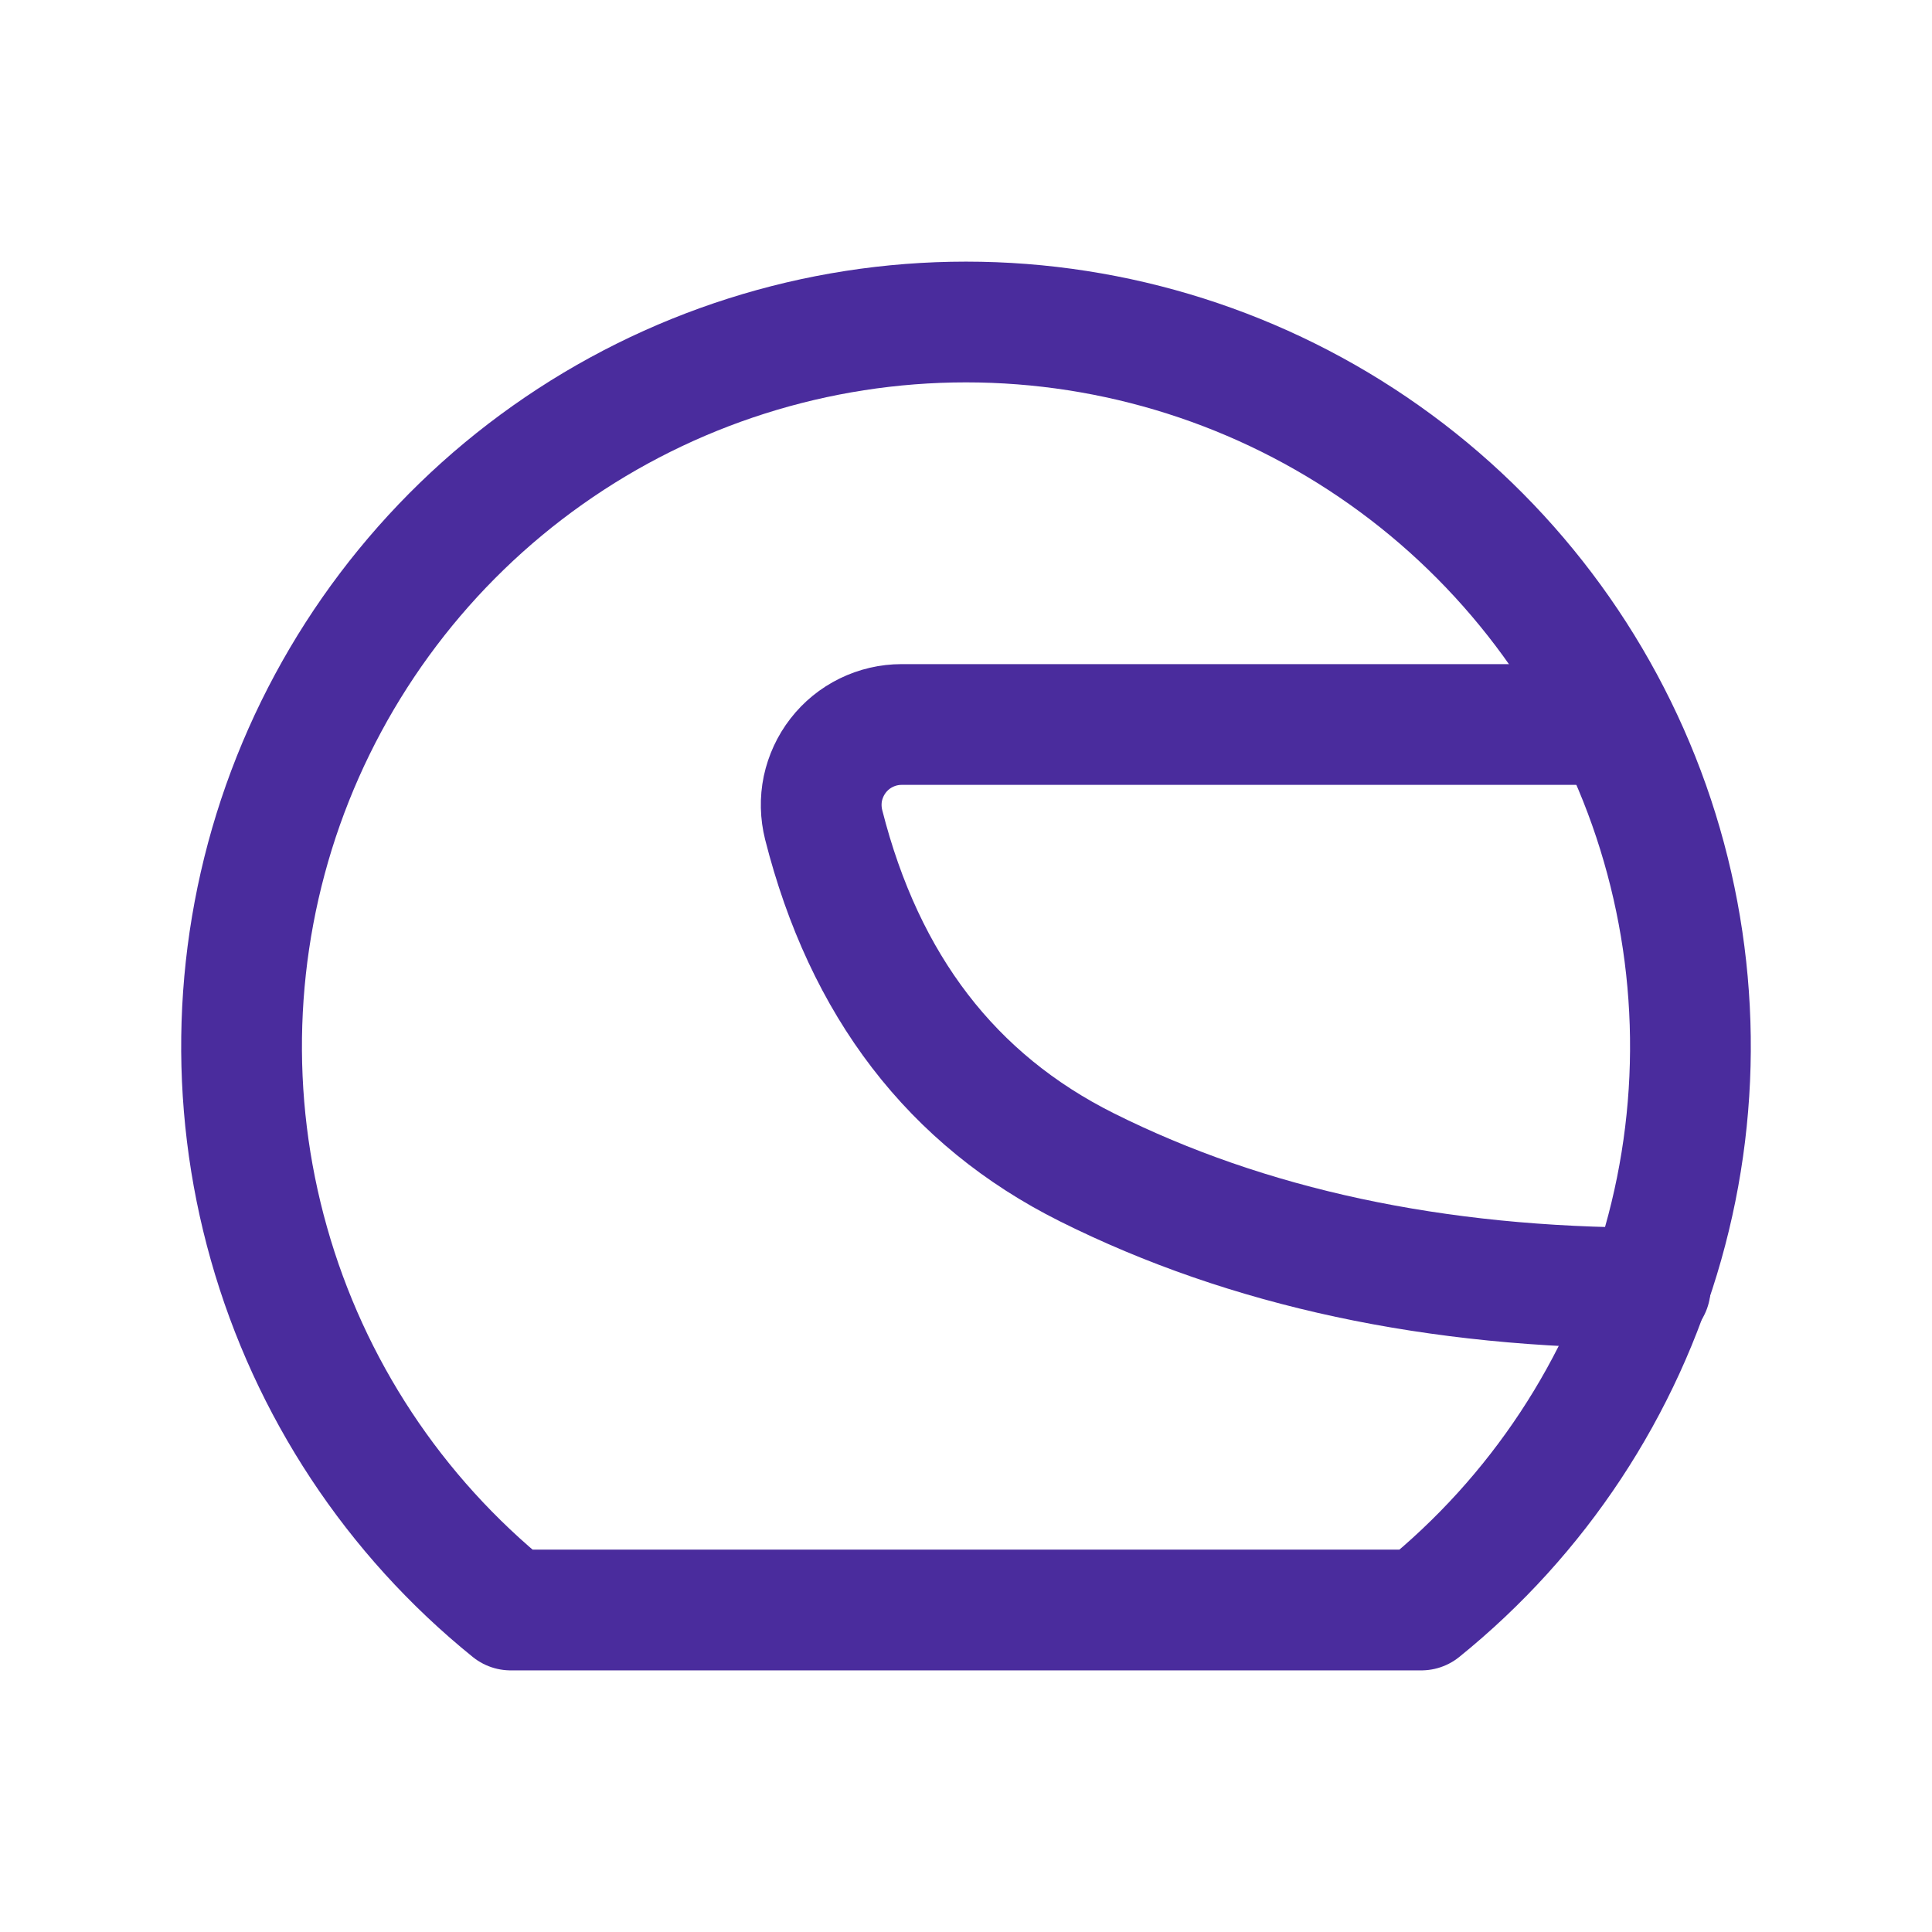
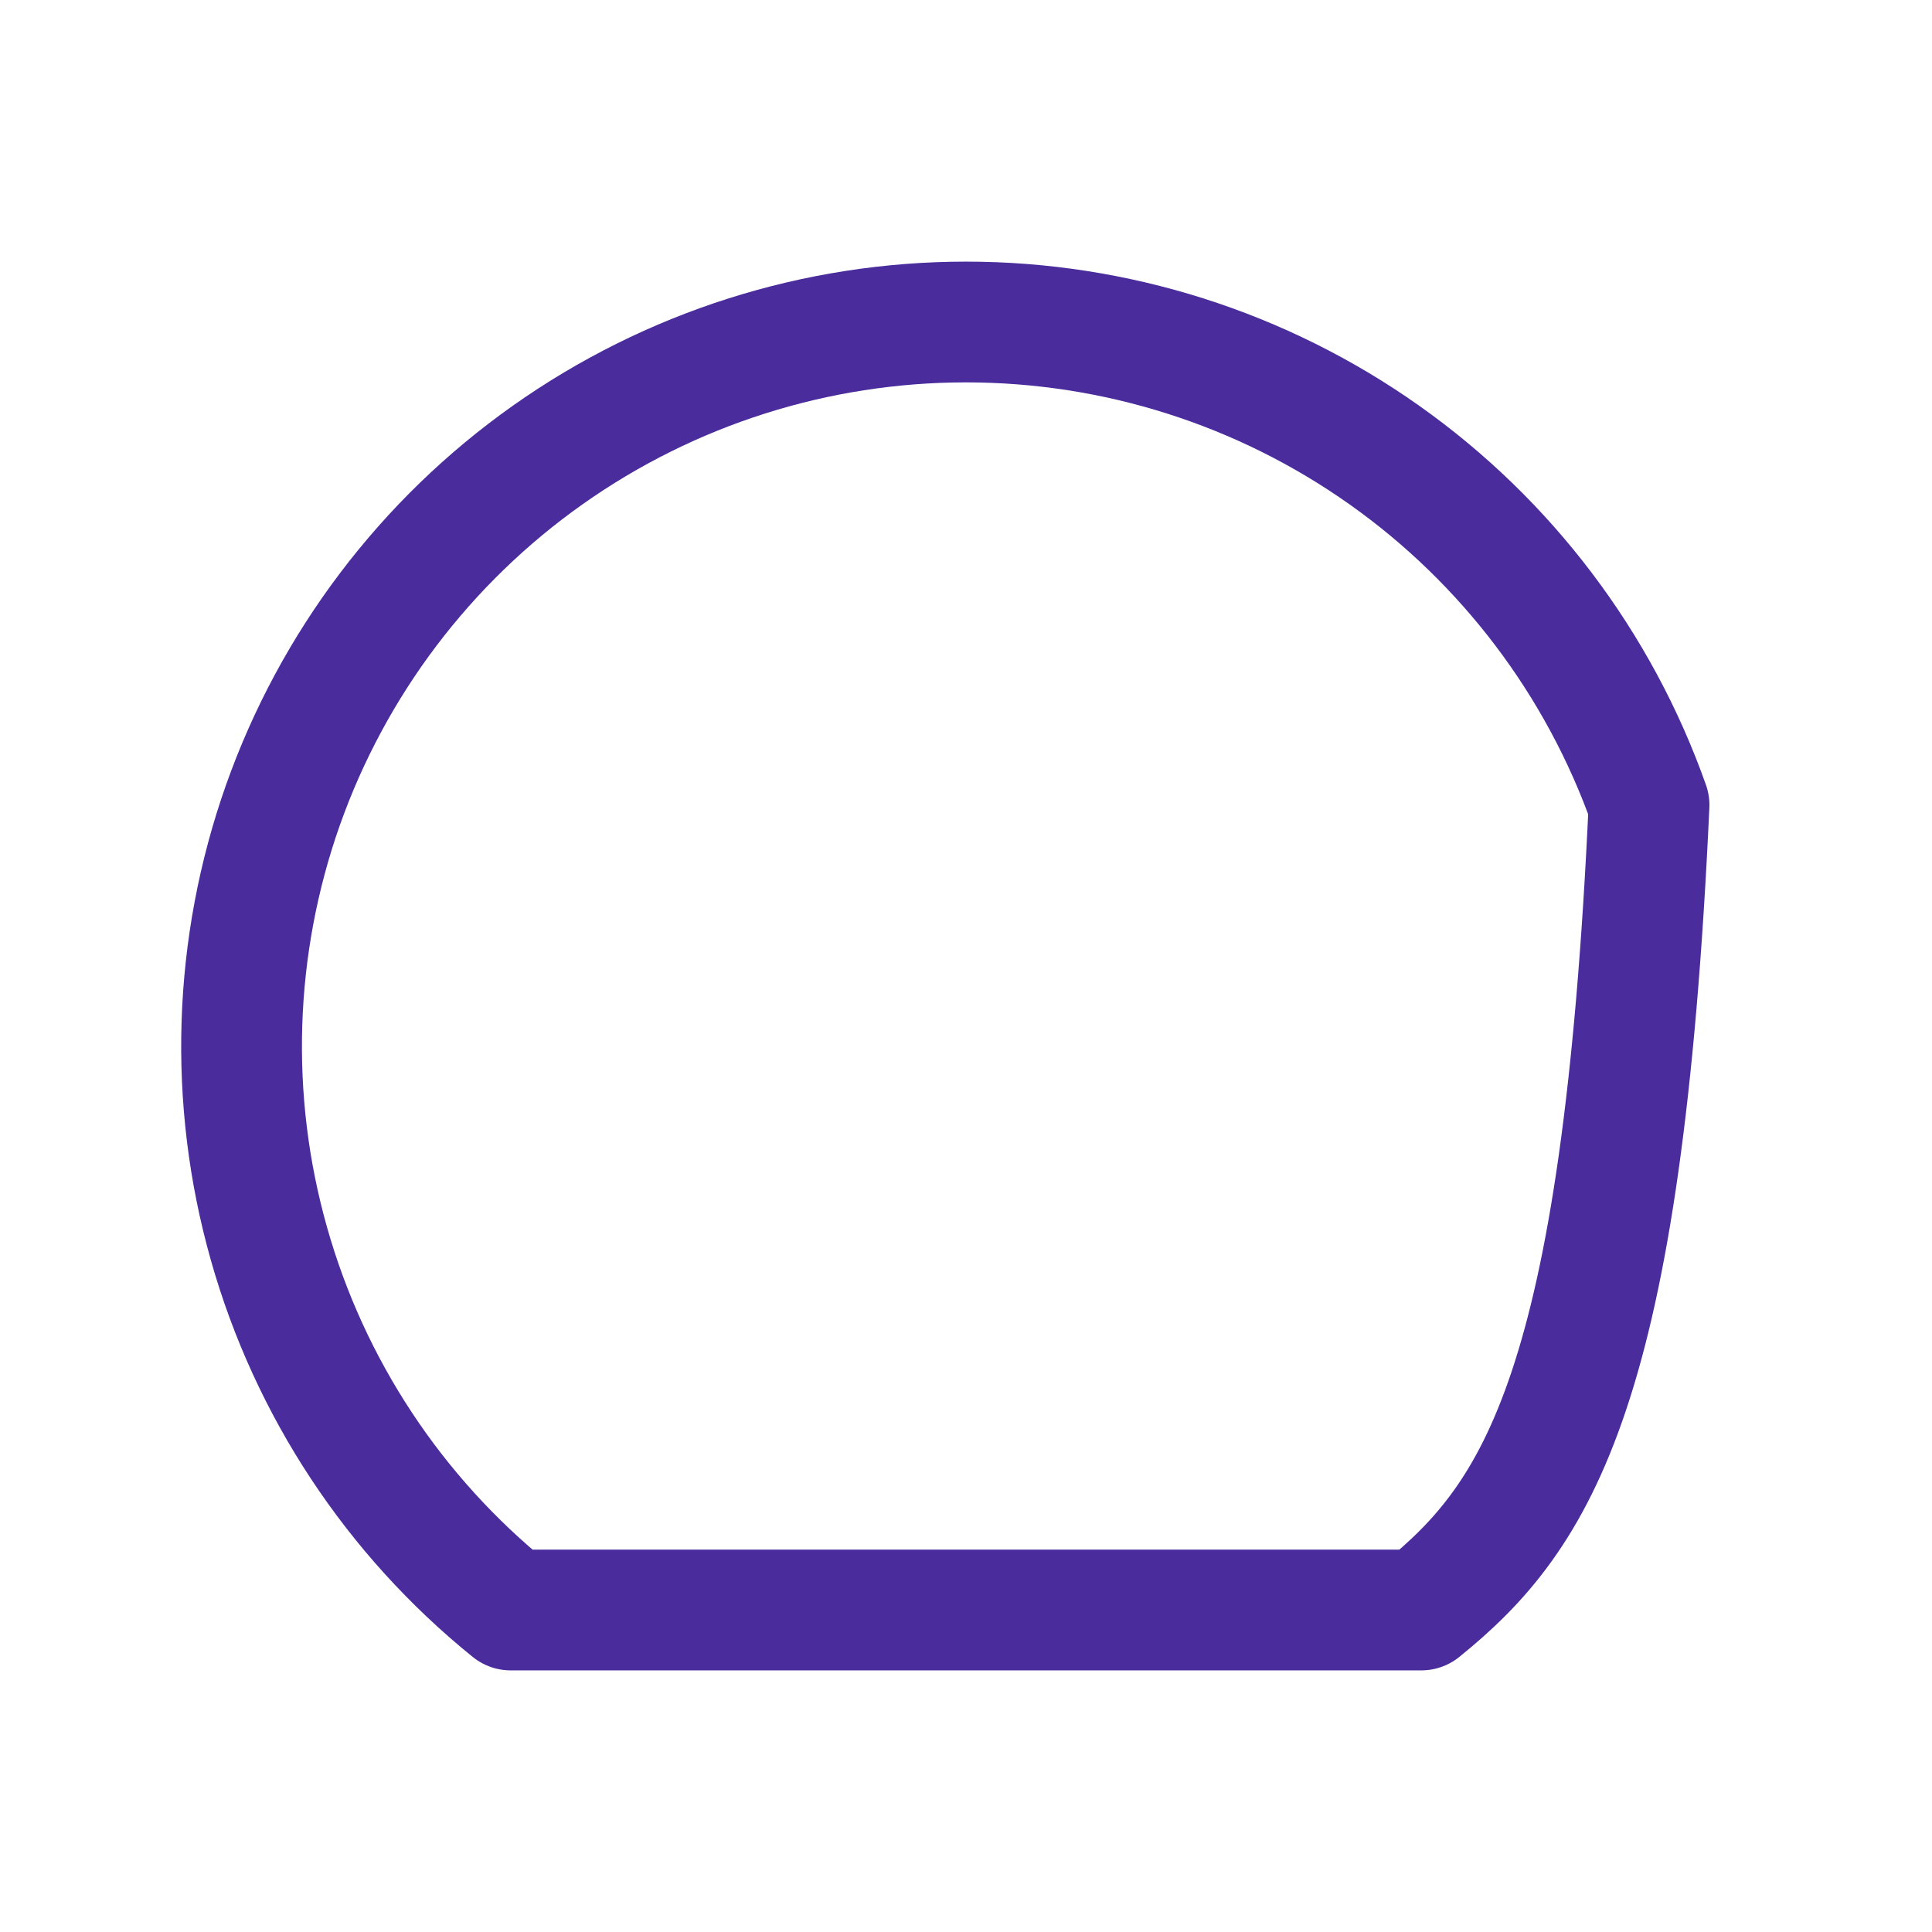
<svg xmlns="http://www.w3.org/2000/svg" width="24" height="24" viewBox="0 0 24 24" fill="none">
-   <path d="M12 4C13.861 4 15.676 4.577 17.196 5.652C18.715 6.726 19.864 8.246 20.485 10C21.105 11.755 21.166 13.659 20.659 15.45C20.153 17.241 19.104 18.83 17.656 20H6.344C4.896 18.83 3.847 17.241 3.341 15.45C2.834 13.659 2.895 11.755 3.515 10C4.136 8.246 5.285 6.726 6.804 5.652C8.324 4.577 10.139 4 12 4Z" stroke="#4A2C9D" stroke-width="1.5" stroke-linecap="round" stroke-linejoin="round" />
-   <path d="M20 9H11.2C11.048 9 10.898 9.035 10.761 9.102C10.624 9.169 10.505 9.266 10.412 9.386C10.318 9.507 10.254 9.647 10.222 9.795C10.191 9.944 10.195 10.098 10.232 10.246C10.739 12.246 11.828 13.664 13.5 14.5C15.5 15.5 17.833 16 20.5 16" stroke="#4A2C9D" stroke-width="1.5" stroke-linecap="round" stroke-linejoin="round" />
+   <path d="M12 4C13.861 4 15.676 4.577 17.196 5.652C18.715 6.726 19.864 8.246 20.485 10C20.153 17.241 19.104 18.83 17.656 20H6.344C4.896 18.83 3.847 17.241 3.341 15.45C2.834 13.659 2.895 11.755 3.515 10C4.136 8.246 5.285 6.726 6.804 5.652C8.324 4.577 10.139 4 12 4Z" stroke="#4A2C9D" stroke-width="1.5" stroke-linecap="round" stroke-linejoin="round" />
</svg>